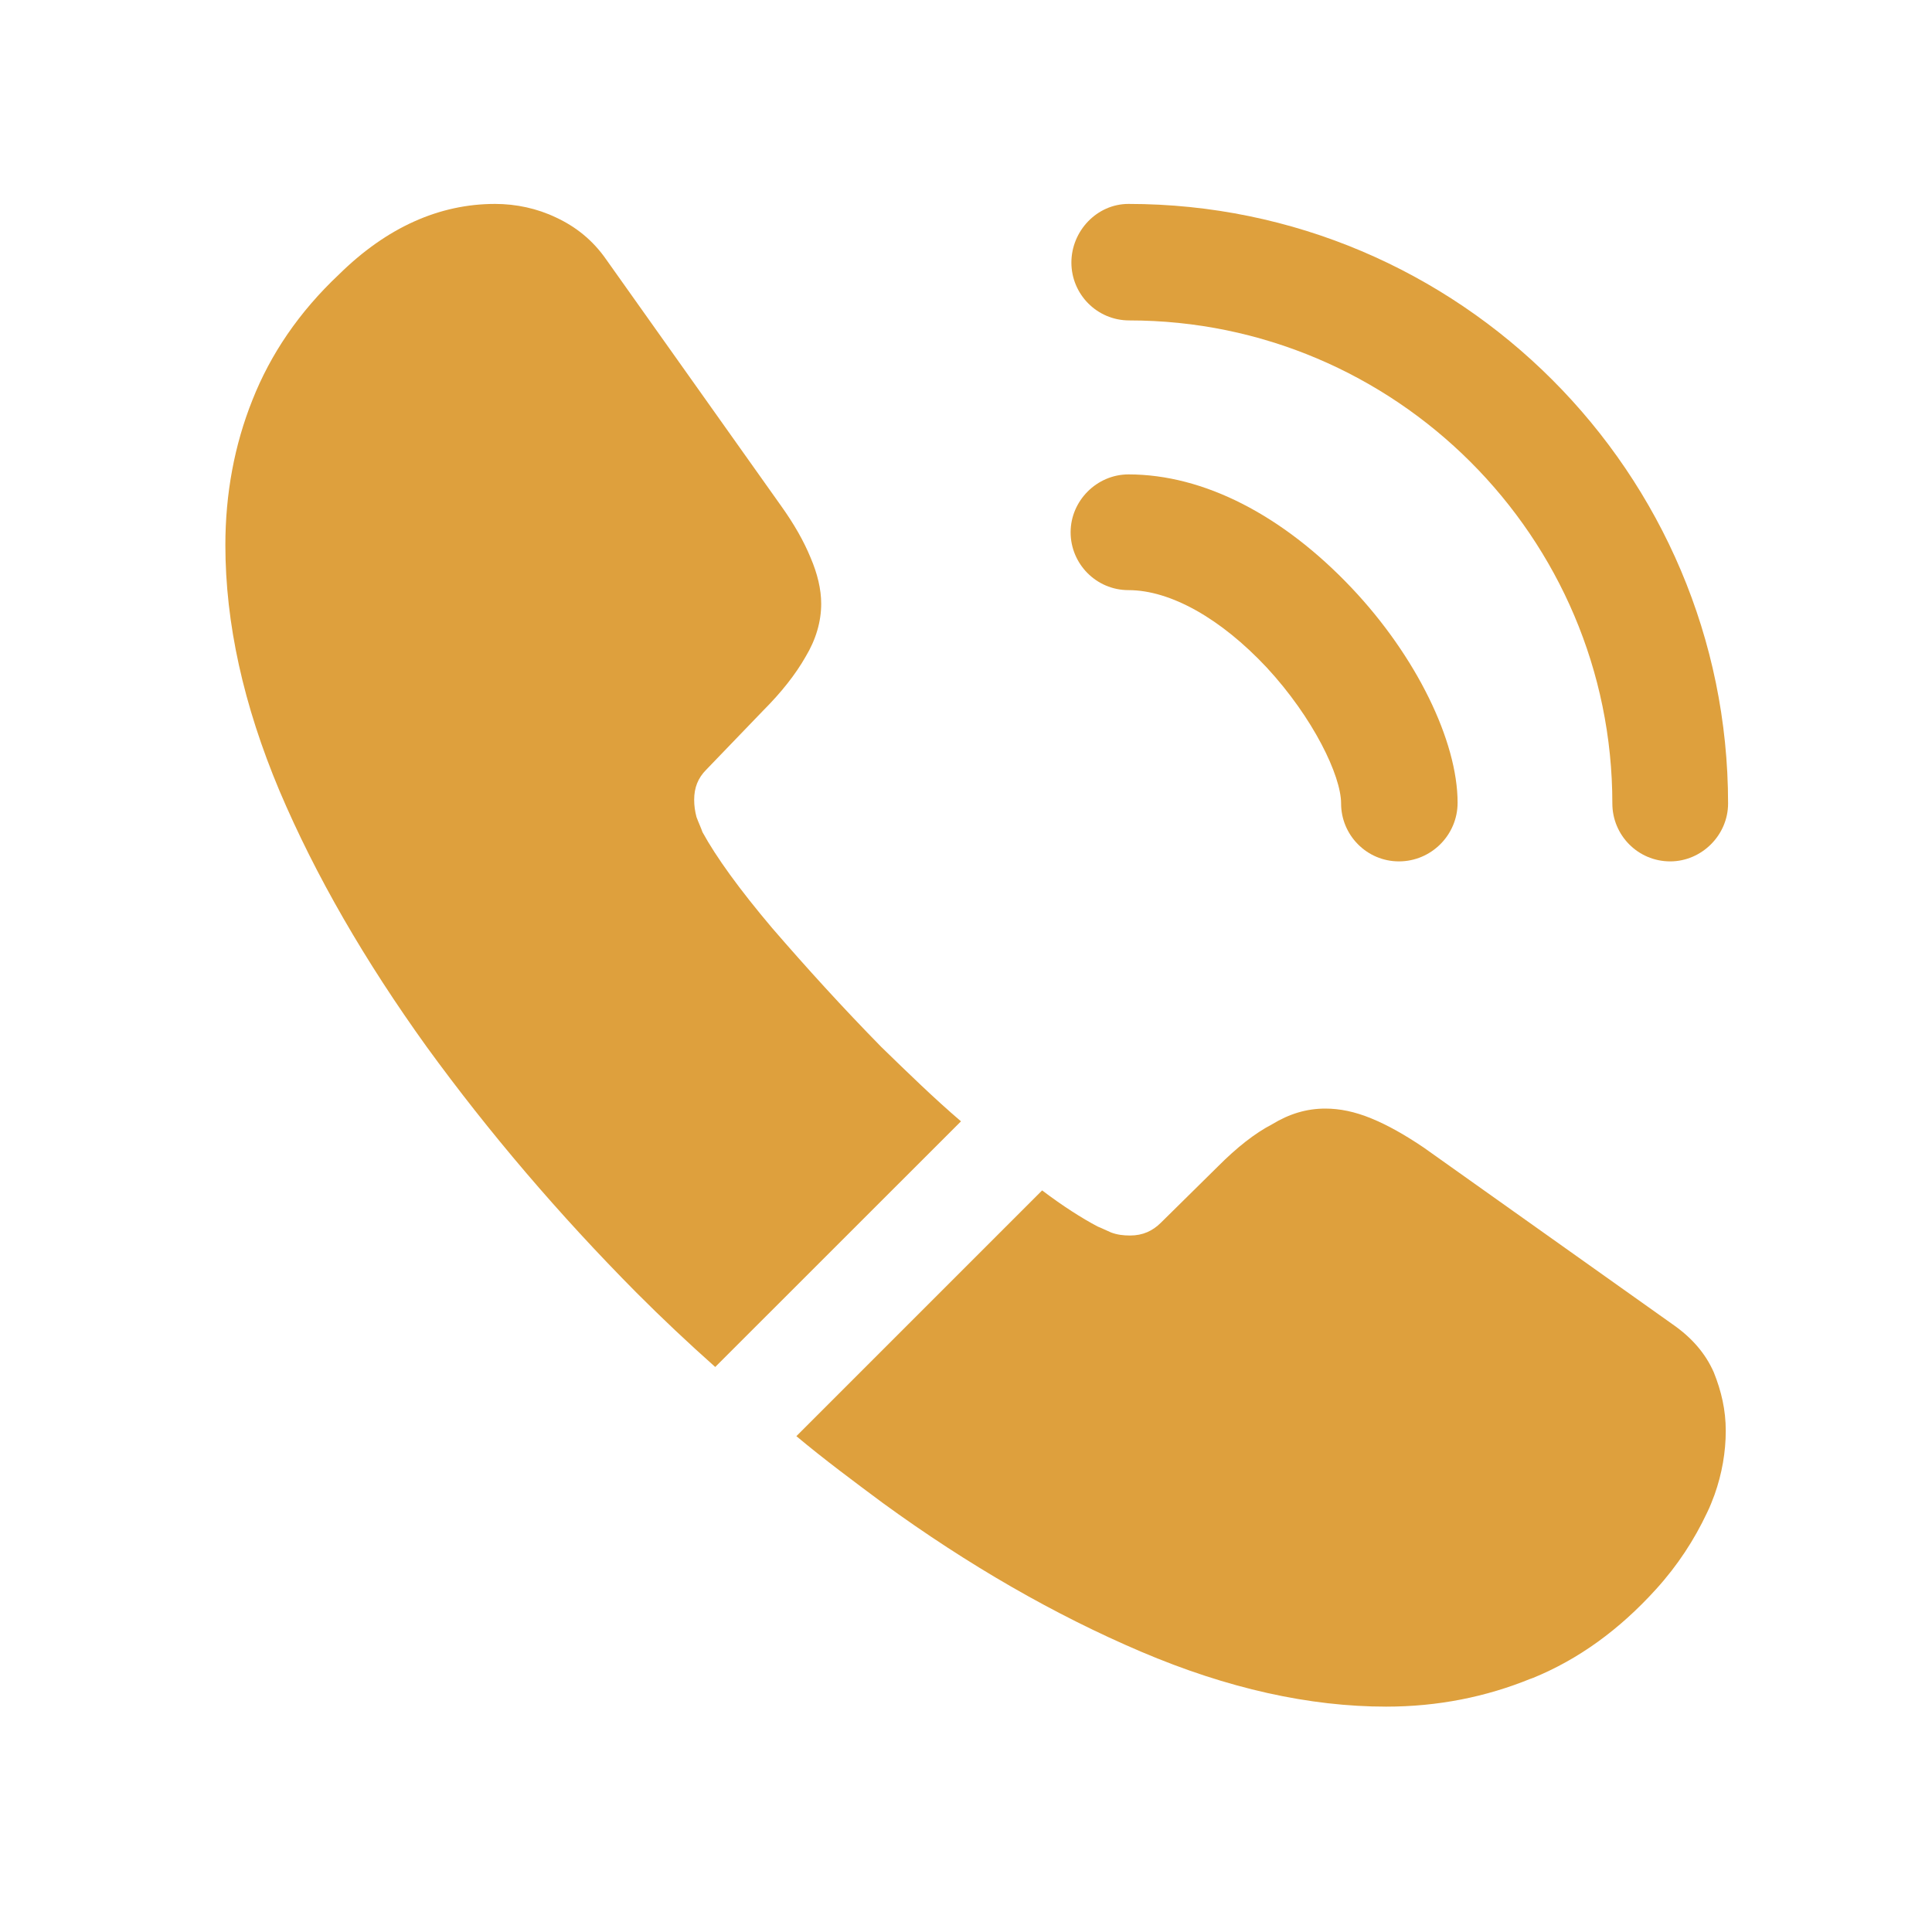
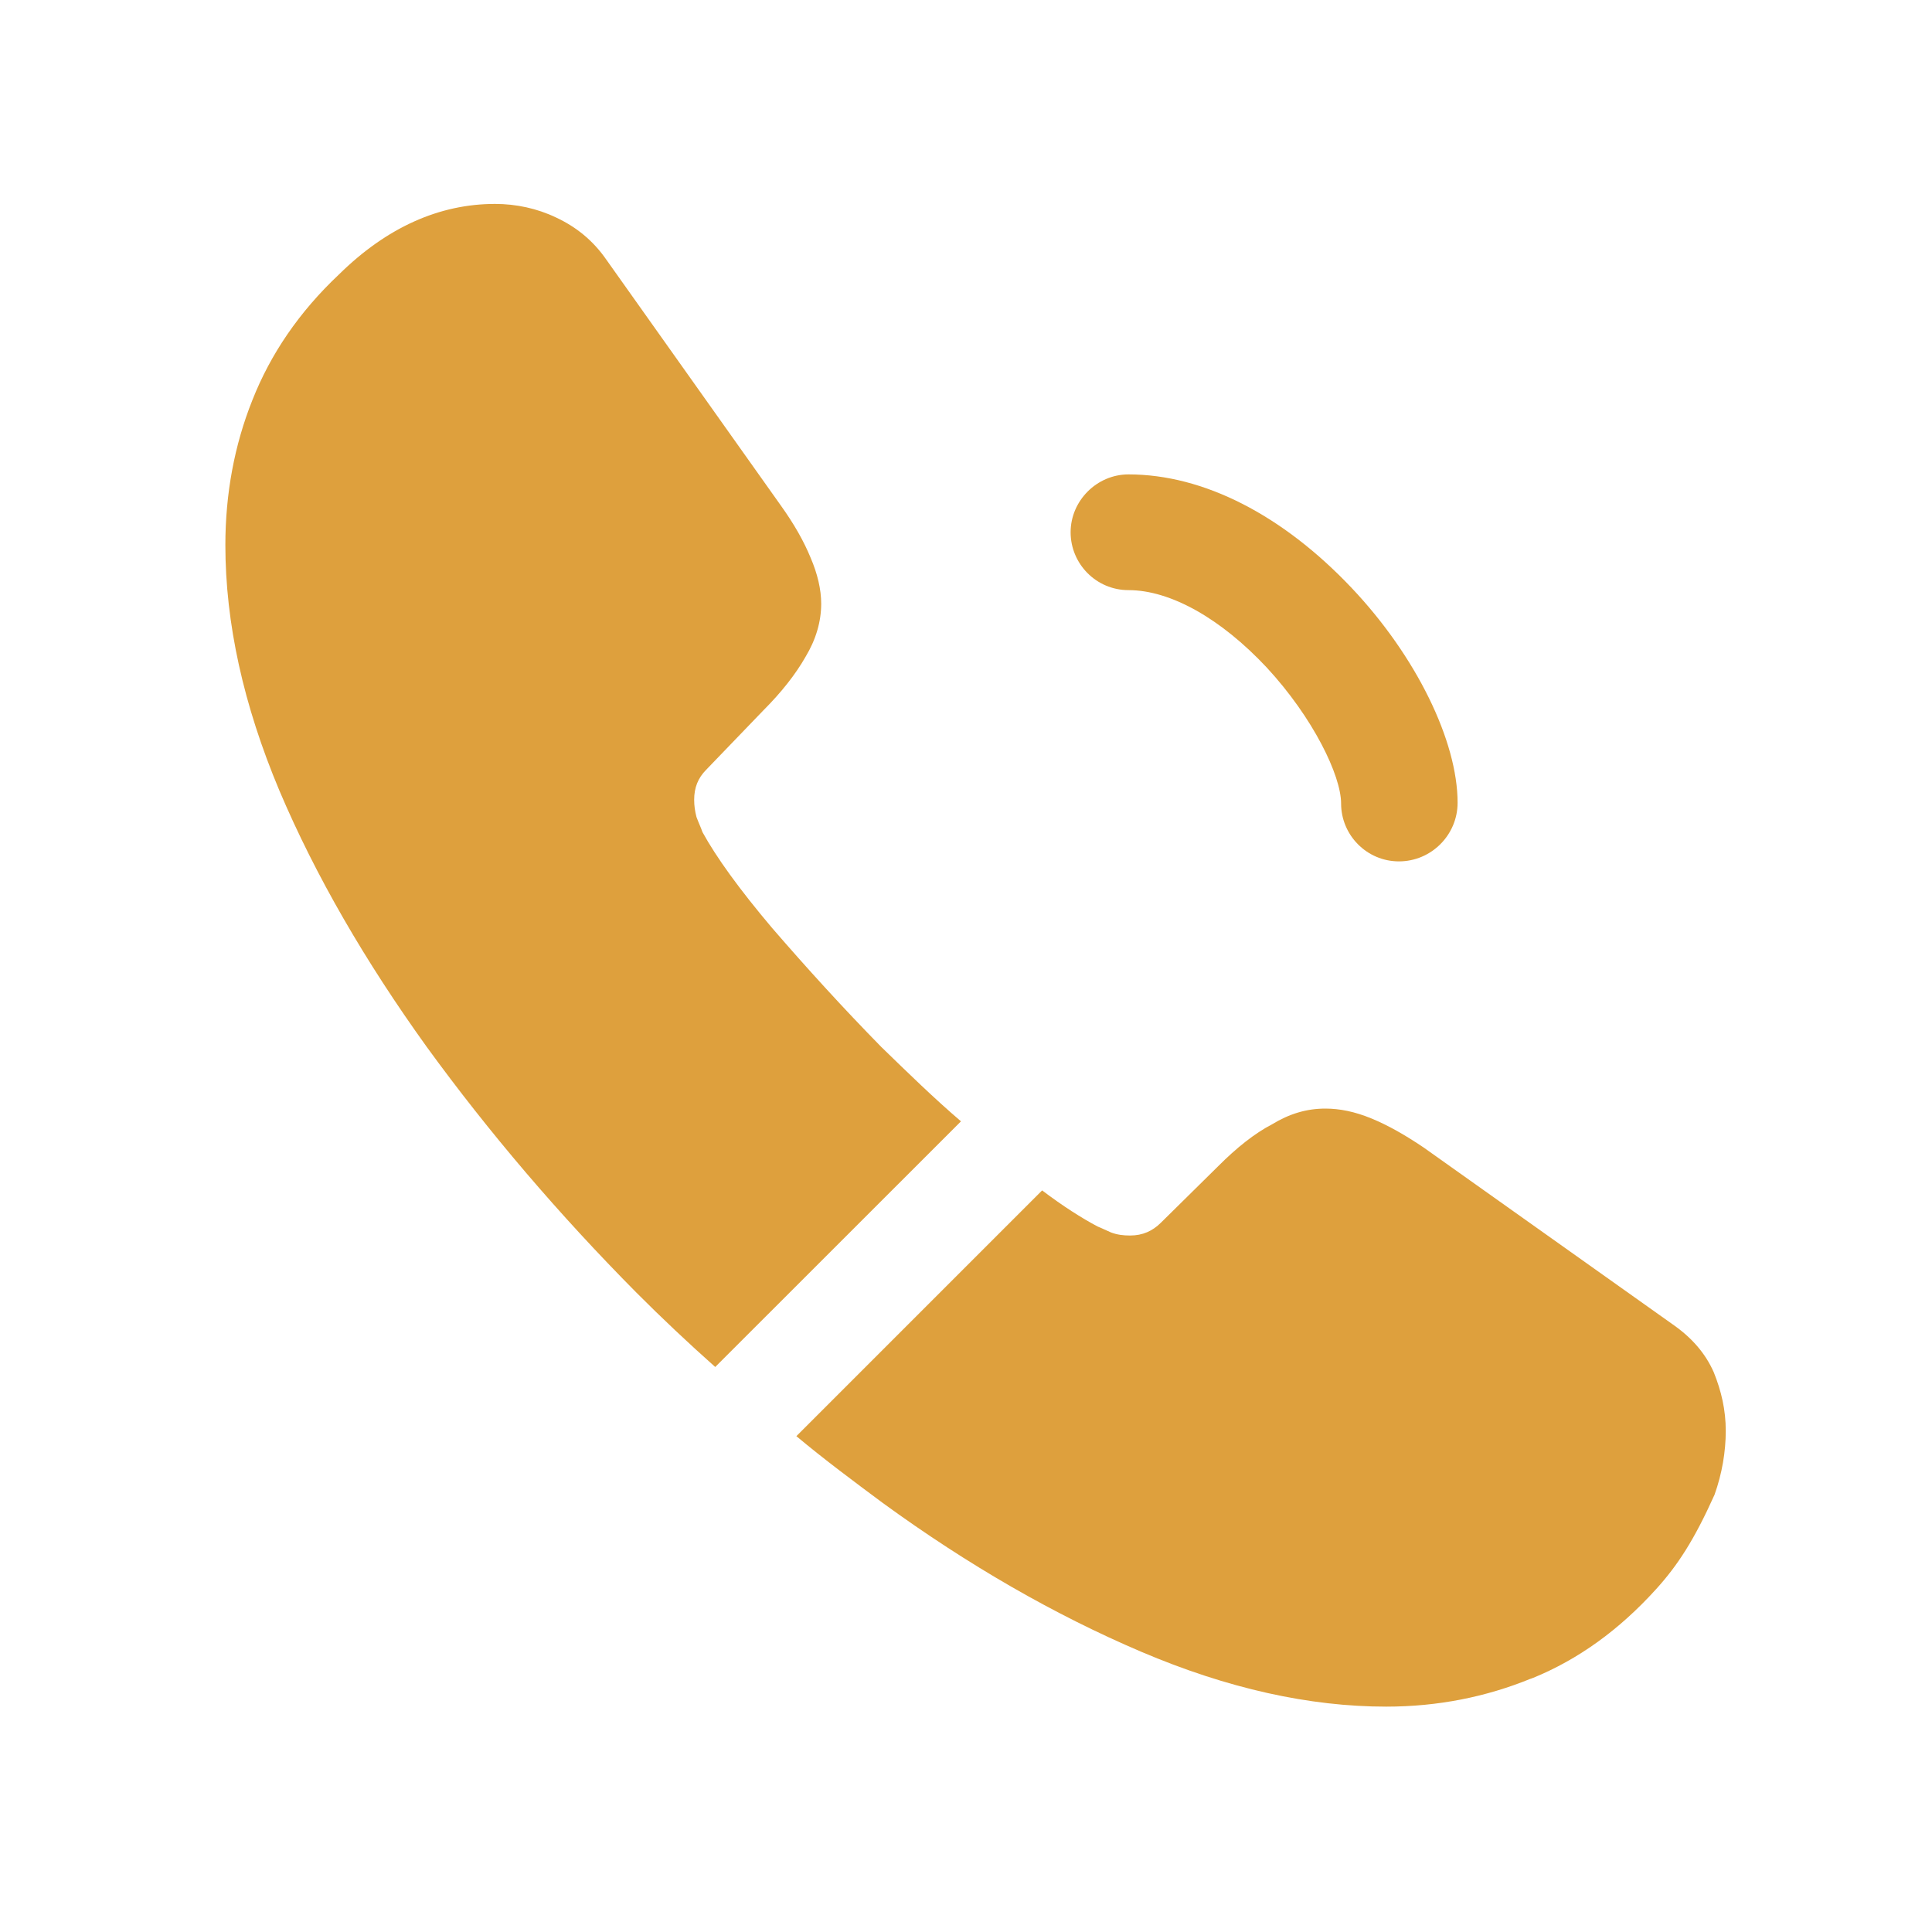
<svg xmlns="http://www.w3.org/2000/svg" width="20" height="20" viewBox="0 0 20 20" fill="none">
  <path d="M14.482 8.917C14.148 8.917 13.883 8.644 13.883 8.318C13.883 8.03 13.595 7.431 13.113 6.91C12.639 6.404 12.118 6.109 11.682 6.109C11.348 6.109 11.083 5.837 11.083 5.51C11.083 5.183 11.355 4.911 11.682 4.911C12.46 4.911 13.277 5.331 13.992 6.086C14.661 6.793 15.089 7.672 15.089 8.31C15.089 8.644 14.816 8.917 14.482 8.917Z" fill="#DEA03D" />
-   <path d="M17.29 8.917C16.955 8.917 16.691 8.645 16.691 8.318C16.691 5.557 14.443 3.317 11.69 3.317C11.355 3.317 11.091 3.045 11.091 2.718C11.091 2.391 11.355 2.111 11.682 2.111C15.104 2.111 17.889 4.896 17.889 8.318C17.889 8.645 17.616 8.917 17.29 8.917Z" fill="#DEA03D" />
  <path d="M9.948 11.608L7.404 14.151C7.124 13.902 6.852 13.646 6.588 13.381C5.786 12.572 5.063 11.725 4.418 10.838C3.78 9.951 3.266 9.065 2.893 8.186C2.52 7.299 2.333 6.451 2.333 5.642C2.333 5.114 2.426 4.608 2.613 4.141C2.8 3.667 3.095 3.231 3.508 2.842C4.005 2.352 4.55 2.111 5.125 2.111C5.343 2.111 5.561 2.158 5.755 2.251C5.958 2.345 6.136 2.485 6.276 2.687L8.081 5.23C8.221 5.425 8.322 5.604 8.392 5.775C8.462 5.938 8.501 6.101 8.501 6.249C8.501 6.436 8.446 6.622 8.338 6.801C8.236 6.98 8.089 7.167 7.902 7.354L7.311 7.968C7.225 8.054 7.186 8.155 7.186 8.279C7.186 8.341 7.194 8.396 7.21 8.458C7.233 8.52 7.256 8.567 7.272 8.614C7.412 8.87 7.653 9.205 7.995 9.609C8.345 10.014 8.719 10.426 9.123 10.838C9.403 11.11 9.675 11.375 9.948 11.608Z" fill="#DEA03D" />
-   <path d="M17.865 14.812C17.865 15.03 17.826 15.256 17.749 15.473C17.725 15.536 17.702 15.598 17.671 15.66C17.539 15.94 17.368 16.204 17.142 16.453C16.761 16.873 16.341 17.177 15.867 17.371C15.859 17.371 15.851 17.379 15.843 17.379C15.384 17.566 14.886 17.667 14.35 17.667C13.556 17.667 12.709 17.48 11.814 17.099C10.92 16.718 10.025 16.204 9.139 15.559C8.835 15.333 8.532 15.108 8.244 14.867L10.788 12.323C11.005 12.487 11.2 12.611 11.363 12.697C11.402 12.712 11.449 12.736 11.503 12.759C11.565 12.782 11.628 12.79 11.698 12.79C11.83 12.79 11.931 12.743 12.017 12.658L12.608 12.075C12.802 11.88 12.989 11.732 13.168 11.639C13.347 11.53 13.525 11.476 13.72 11.476C13.868 11.476 14.023 11.507 14.194 11.577C14.365 11.647 14.544 11.748 14.739 11.88L17.313 13.708C17.515 13.848 17.655 14.011 17.741 14.206C17.819 14.4 17.865 14.595 17.865 14.812Z" fill="#DEA03D" />
+   <path d="M17.865 14.812C17.865 15.03 17.826 15.256 17.749 15.473C17.539 15.94 17.368 16.204 17.142 16.453C16.761 16.873 16.341 17.177 15.867 17.371C15.859 17.371 15.851 17.379 15.843 17.379C15.384 17.566 14.886 17.667 14.35 17.667C13.556 17.667 12.709 17.48 11.814 17.099C10.92 16.718 10.025 16.204 9.139 15.559C8.835 15.333 8.532 15.108 8.244 14.867L10.788 12.323C11.005 12.487 11.2 12.611 11.363 12.697C11.402 12.712 11.449 12.736 11.503 12.759C11.565 12.782 11.628 12.79 11.698 12.79C11.83 12.79 11.931 12.743 12.017 12.658L12.608 12.075C12.802 11.88 12.989 11.732 13.168 11.639C13.347 11.53 13.525 11.476 13.72 11.476C13.868 11.476 14.023 11.507 14.194 11.577C14.365 11.647 14.544 11.748 14.739 11.88L17.313 13.708C17.515 13.848 17.655 14.011 17.741 14.206C17.819 14.4 17.865 14.595 17.865 14.812Z" fill="#DEA03D" />
</svg>